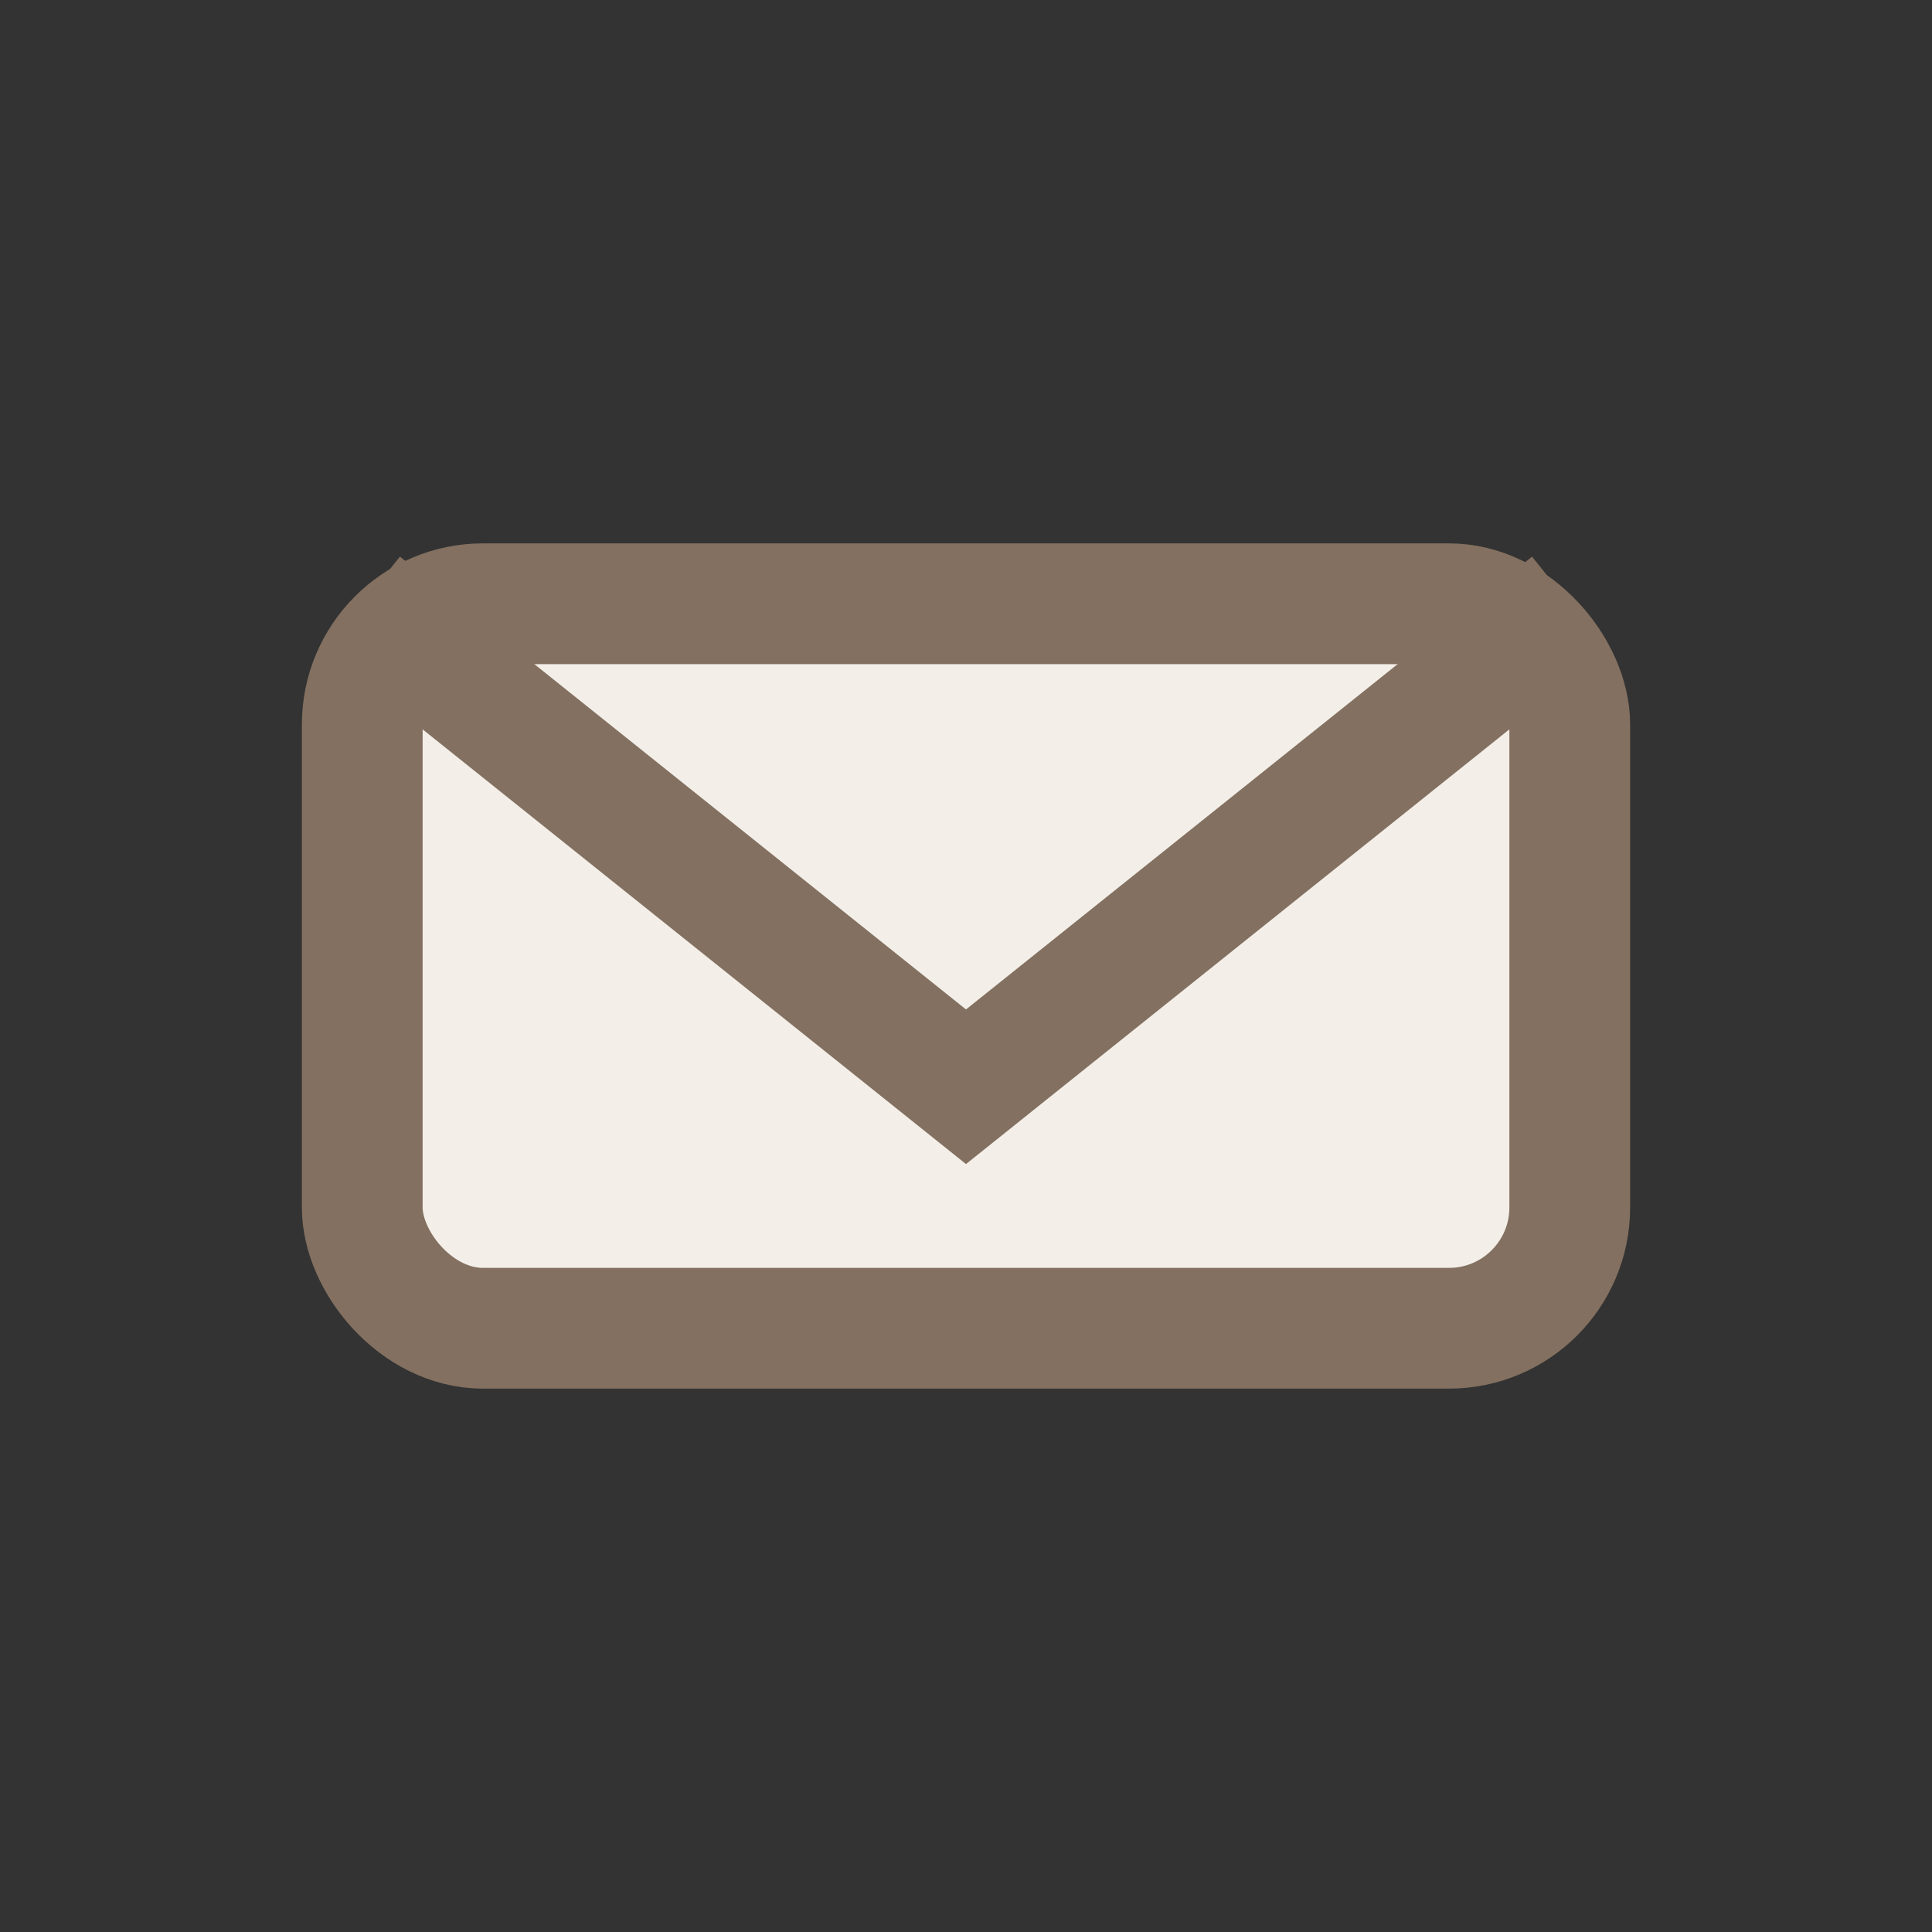
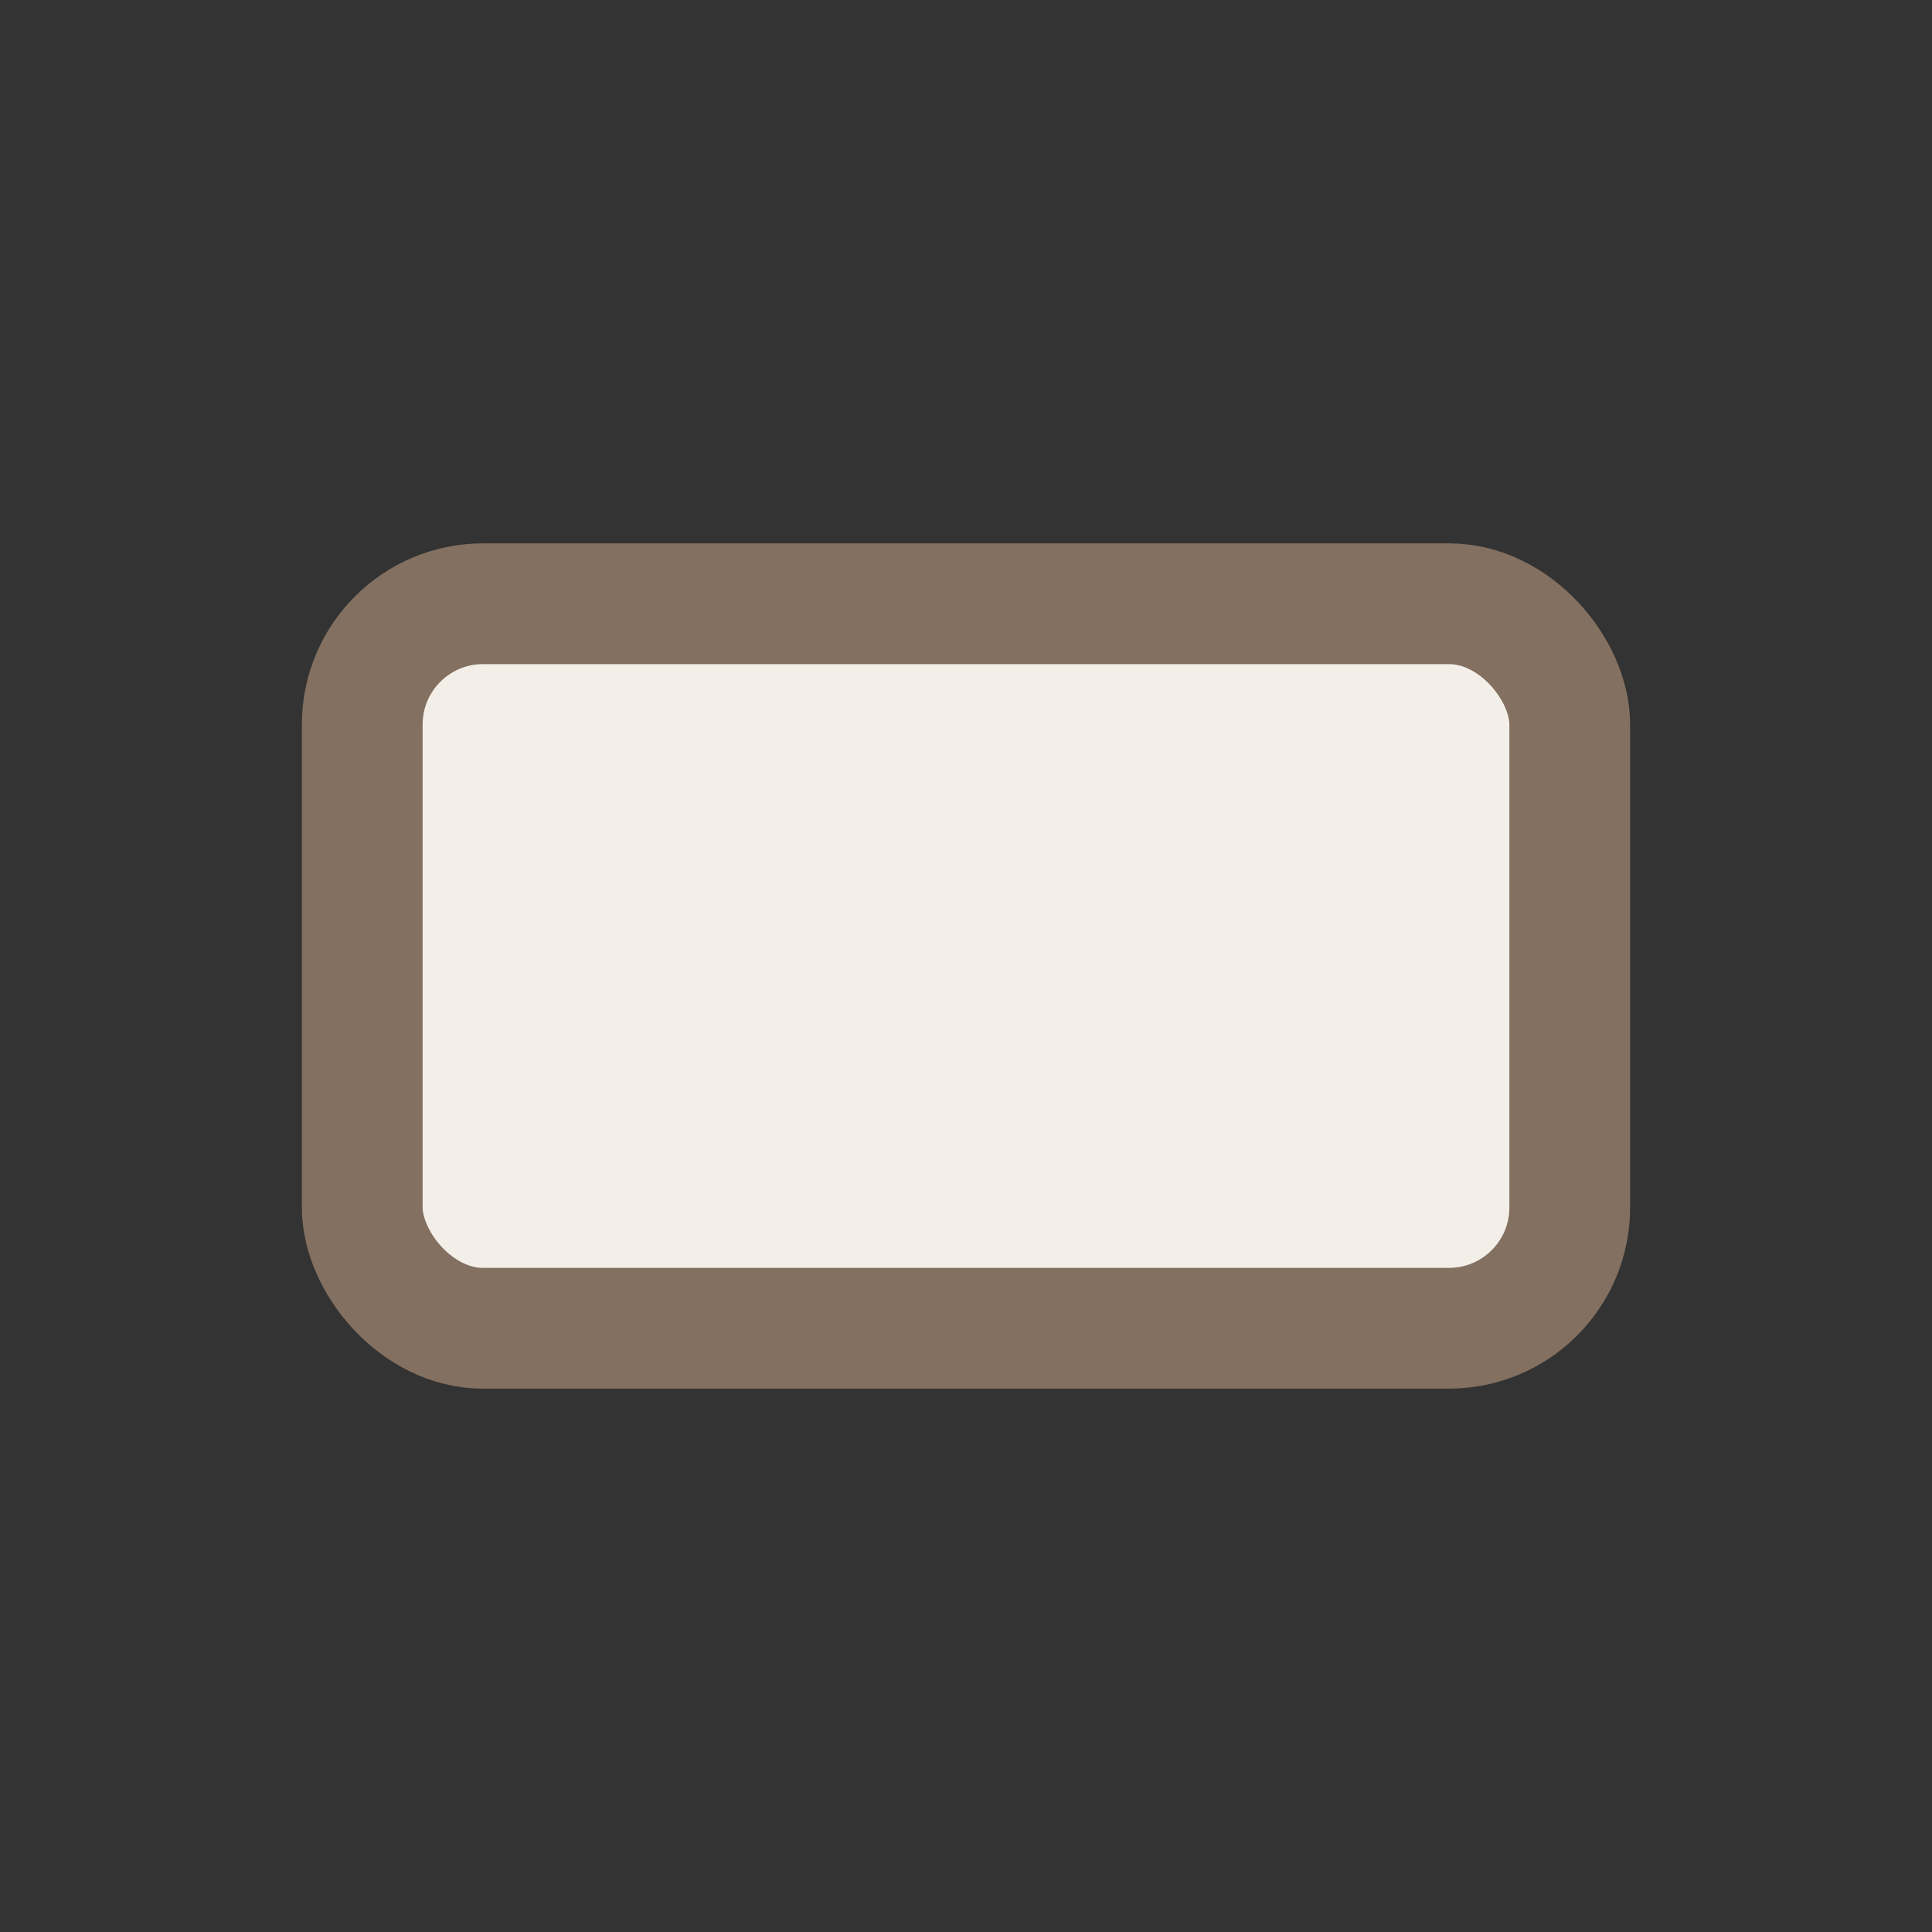
<svg xmlns="http://www.w3.org/2000/svg" width="32" height="32" viewBox="0 0 32 32">
  <rect x="0" y="0" width="32" height="32" fill="#333333" stroke="none" />
  <rect x="6" y="10" width="20" height="12" rx="2" fill="#F3EFE8" stroke="#837060" stroke-width="2" />
-   <path d="M6 10l10 8 10-8" stroke="#837060" stroke-width="2" fill="none" />
</svg>